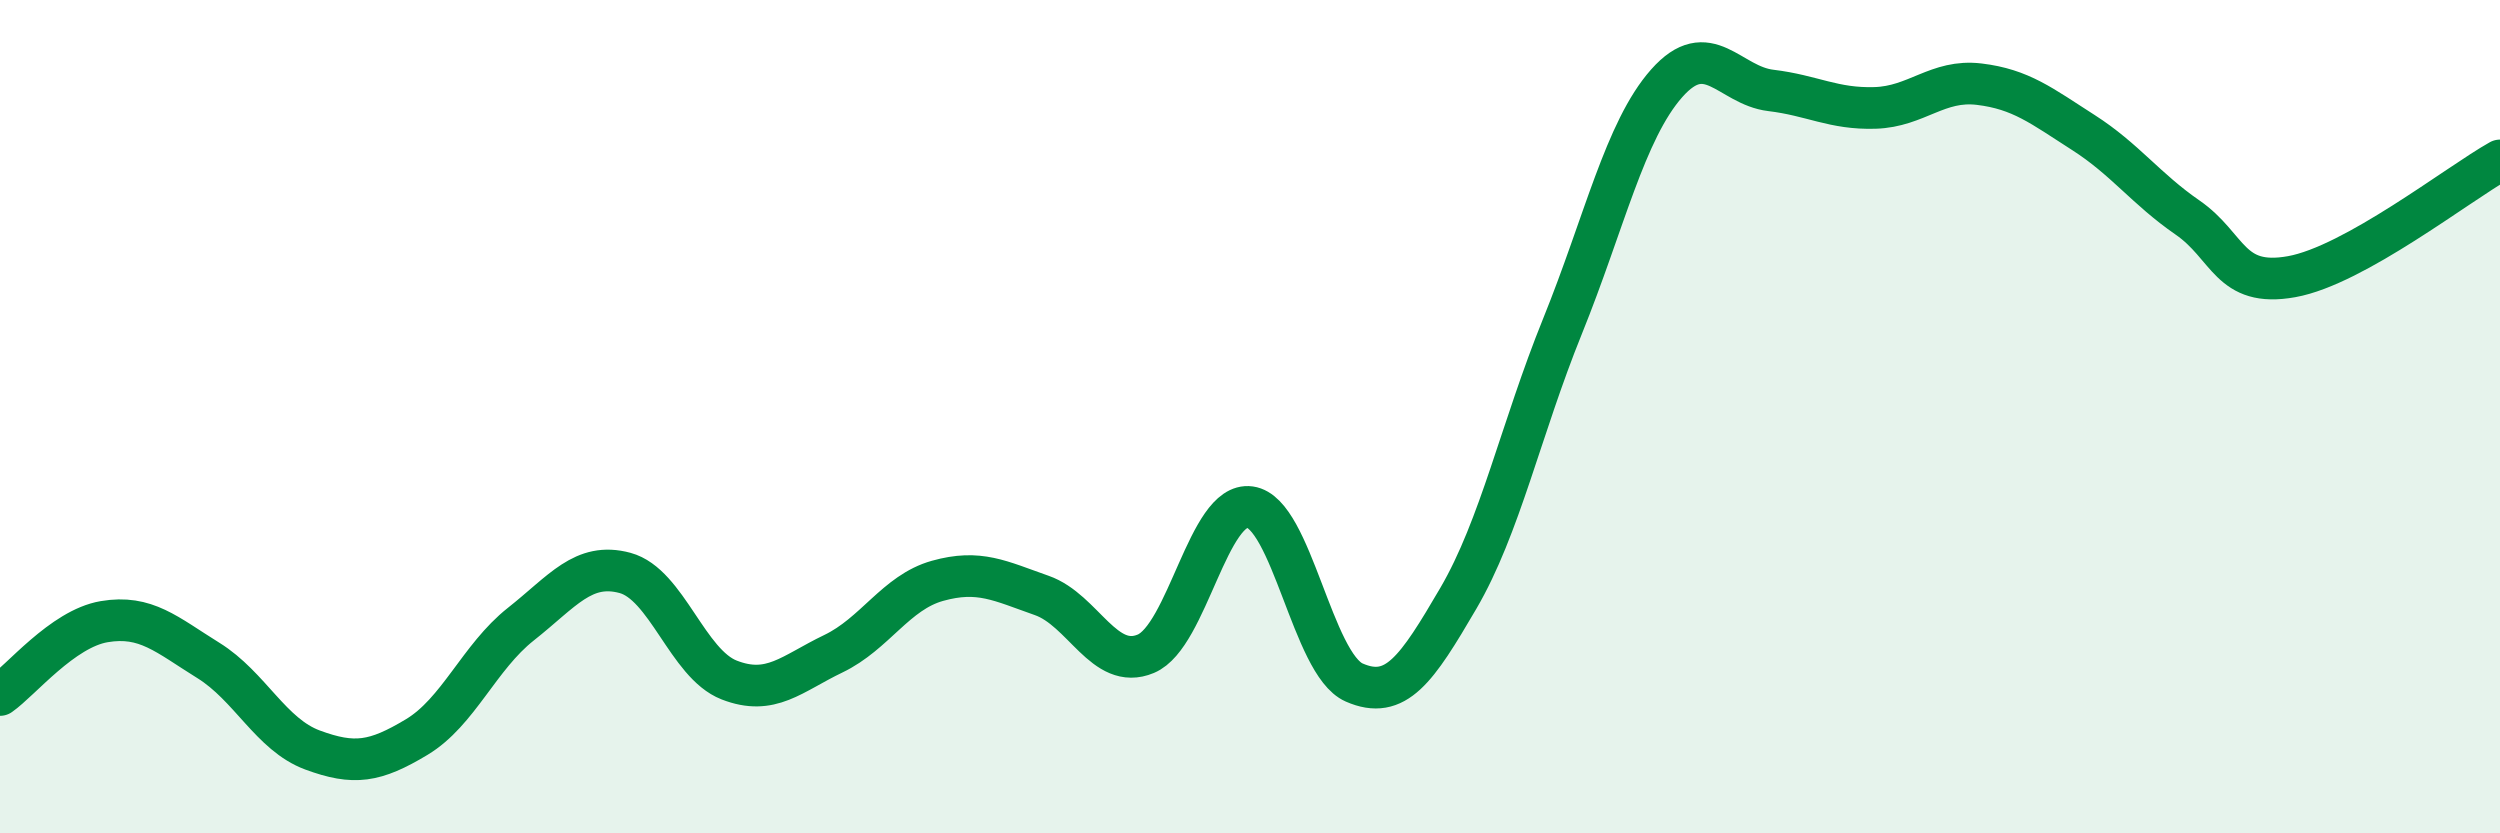
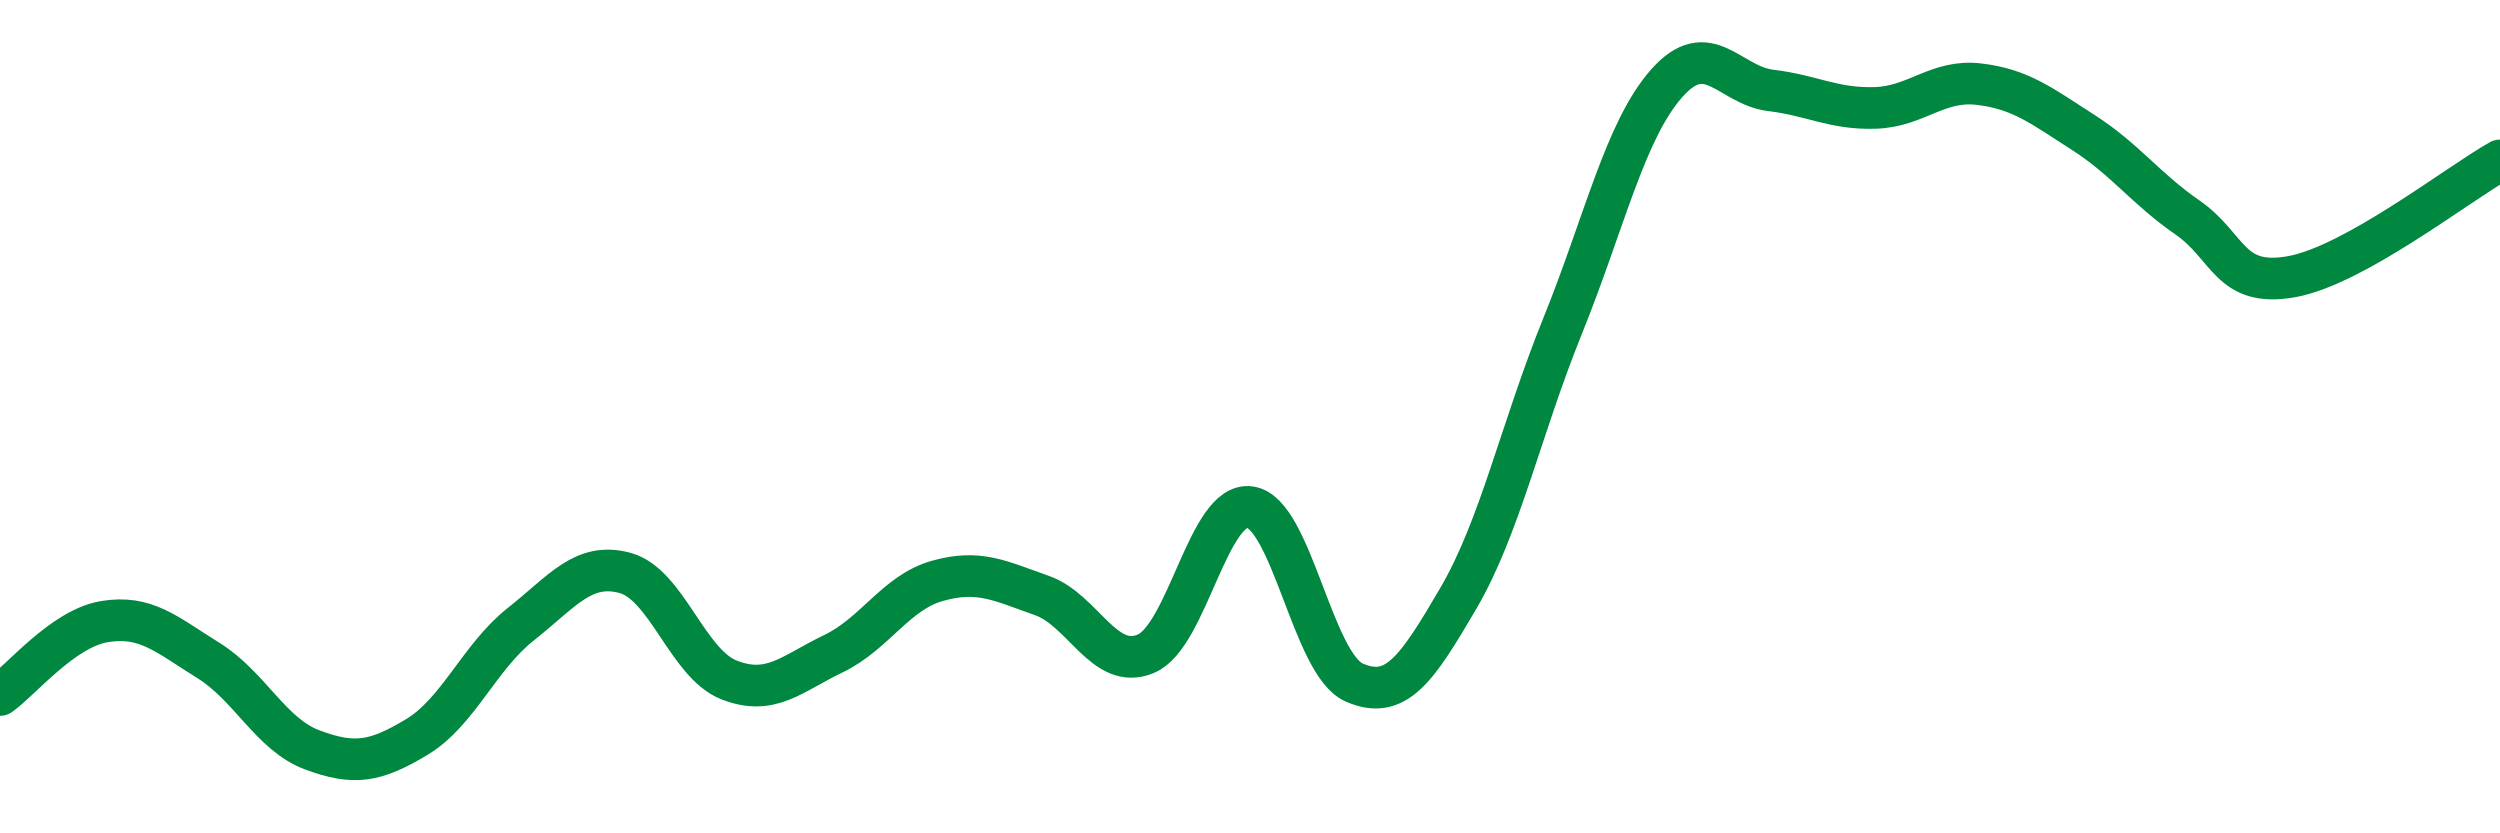
<svg xmlns="http://www.w3.org/2000/svg" width="60" height="20" viewBox="0 0 60 20">
-   <path d="M 0,16.68 C 0.5,16.33 1.5,15.09 2.5,14.92 C 3.5,14.75 4,15.23 5,15.85 C 6,16.47 6.5,17.63 7.5,18 C 8.5,18.37 9,18.29 10,17.69 C 11,17.09 11.5,15.77 12.5,14.98 C 13.5,14.19 14,13.48 15,13.75 C 16,14.02 16.5,15.93 17.5,16.32 C 18.5,16.71 19,16.17 20,15.69 C 21,15.21 21.5,14.22 22.5,13.94 C 23.5,13.66 24,13.94 25,14.29 C 26,14.64 26.5,16.11 27.5,15.69 C 28.5,15.27 29,12.03 30,12.17 C 31,12.31 31.5,15.94 32.5,16.38 C 33.5,16.82 34,16.07 35,14.36 C 36,12.65 36.5,10.3 37.5,7.83 C 38.5,5.36 39,3.13 40,2 C 41,0.87 41.5,2.05 42.5,2.17 C 43.5,2.29 44,2.62 45,2.59 C 46,2.56 46.5,1.9 47.5,2.02 C 48.5,2.14 49,2.54 50,3.18 C 51,3.82 51.5,4.53 52.5,5.22 C 53.5,5.91 53.5,6.91 55,6.64 C 56.5,6.37 59,4.41 60,3.85L60 20L0 20Z" fill="#008740" opacity="0.1" stroke-linecap="round" stroke-linejoin="round" />
  <path d="M 0,16.68 C 0.5,16.33 1.5,15.09 2.5,14.92 C 3.5,14.75 4,15.23 5,15.85 C 6,16.47 6.5,17.63 7.5,18 C 8.5,18.37 9,18.29 10,17.69 C 11,17.09 11.5,15.77 12.5,14.98 C 13.5,14.19 14,13.48 15,13.75 C 16,14.02 16.5,15.93 17.5,16.32 C 18.5,16.71 19,16.17 20,15.69 C 21,15.21 21.5,14.22 22.5,13.94 C 23.5,13.66 24,13.94 25,14.29 C 26,14.64 26.5,16.11 27.5,15.69 C 28.5,15.27 29,12.03 30,12.17 C 31,12.31 31.5,15.94 32.5,16.38 C 33.5,16.82 34,16.07 35,14.36 C 36,12.65 36.5,10.3 37.5,7.83 C 38.5,5.36 39,3.13 40,2 C 41,0.87 41.5,2.05 42.5,2.17 C 43.5,2.29 44,2.62 45,2.59 C 46,2.56 46.5,1.9 47.5,2.02 C 48.5,2.14 49,2.54 50,3.18 C 51,3.82 51.5,4.53 52.5,5.22 C 53.5,5.91 53.5,6.91 55,6.64 C 56.5,6.37 59,4.41 60,3.85" stroke="#008740" stroke-width="1" fill="none" stroke-linecap="round" stroke-linejoin="round" />
</svg>